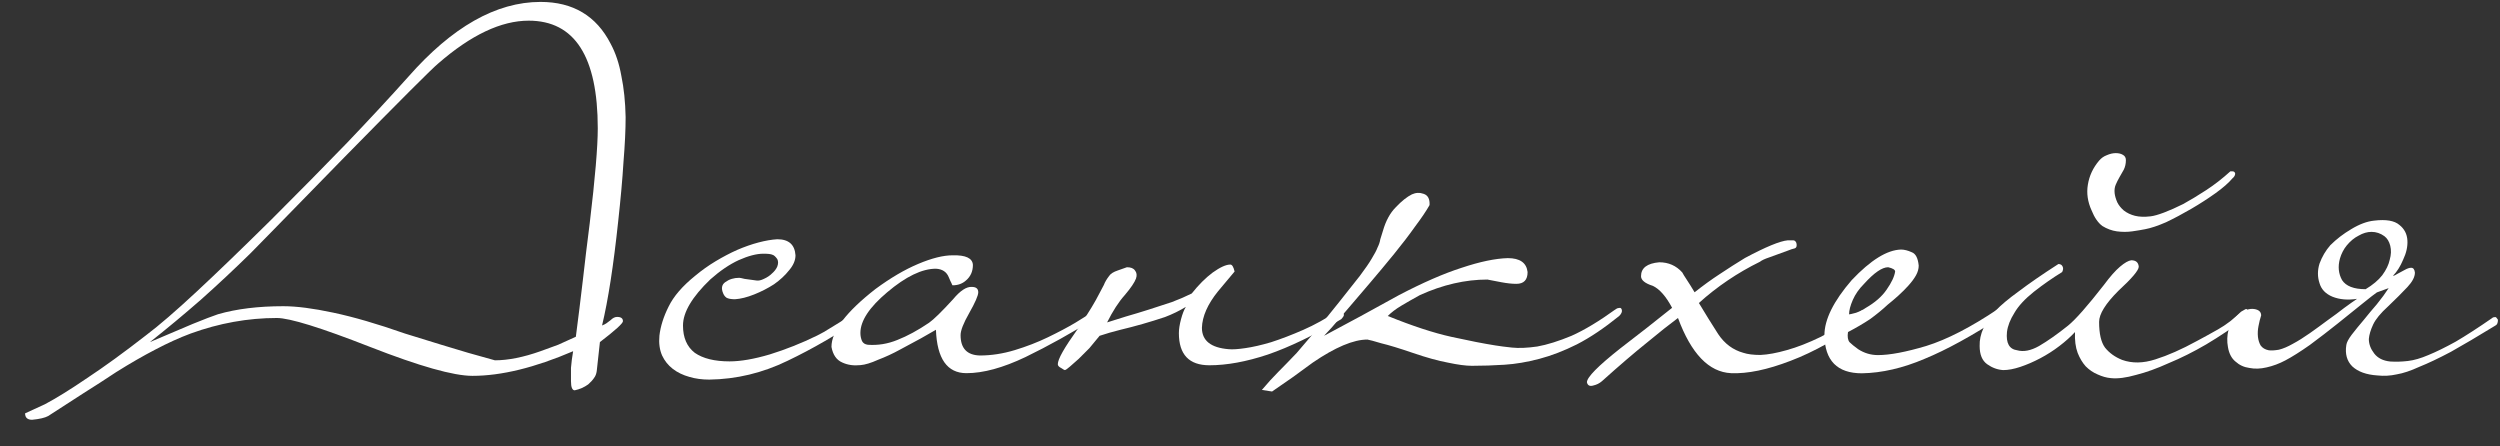
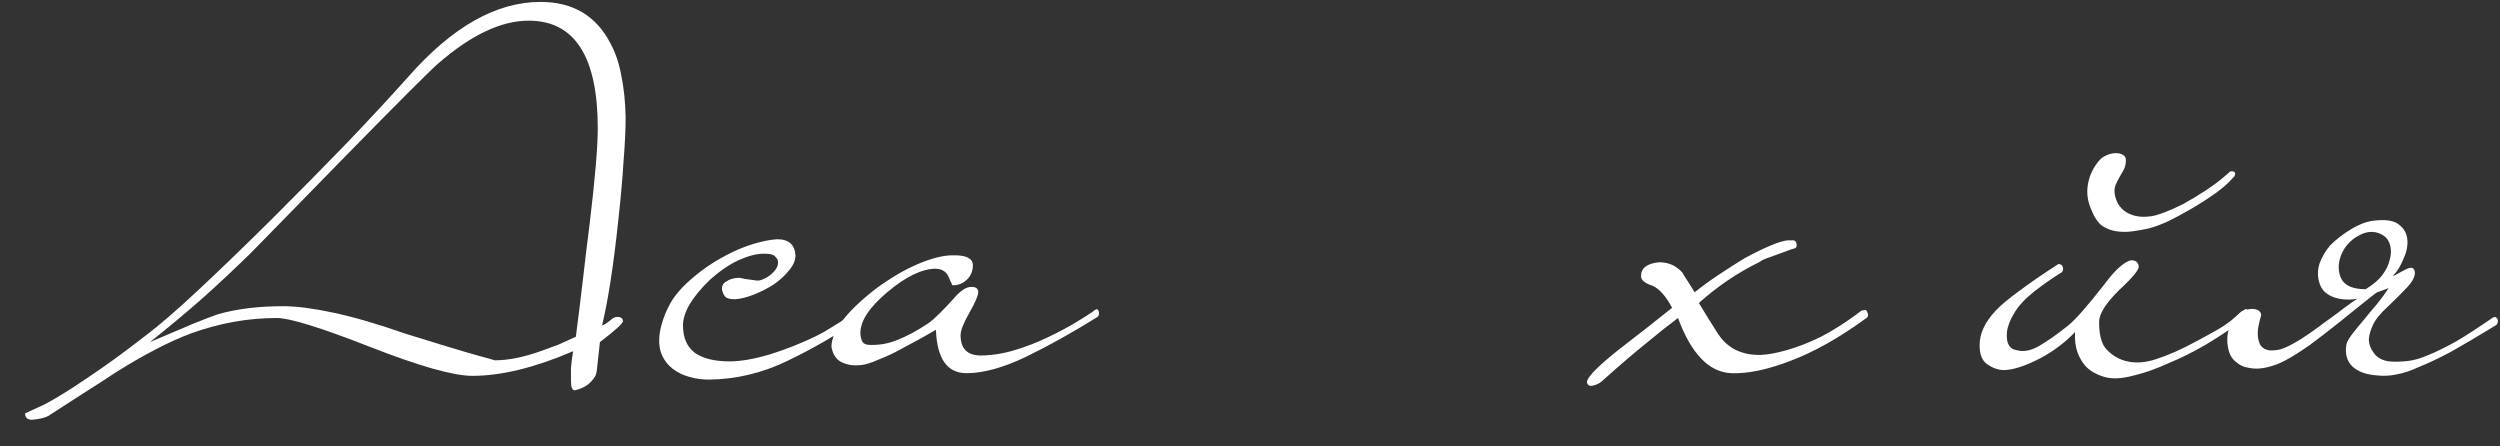
<svg xmlns="http://www.w3.org/2000/svg" width="56" height="10" viewBox="0 0 56 10" fill="none">
  <rect x="0" y="0" width="56" height="10" fill="#333333" stroke="none" />
  <path d="M53.41 5.29C53.322 5.226 53.226 5.194 53.122 5.194C53.026 5.194 52.93 5.222 52.834 5.278C52.738 5.326 52.65 5.398 52.57 5.494C52.498 5.582 52.446 5.682 52.414 5.794C52.366 5.97 52.382 6.13 52.462 6.274C52.55 6.41 52.726 6.478 52.99 6.478C53.15 6.382 53.274 6.278 53.362 6.166C53.45 6.046 53.506 5.93 53.53 5.818C53.562 5.706 53.566 5.602 53.542 5.506C53.518 5.41 53.474 5.338 53.41 5.29ZM51.19 8.074C51.054 8.146 50.914 8.198 50.77 8.23C50.634 8.262 50.506 8.266 50.386 8.242C50.266 8.226 50.162 8.178 50.074 8.098C49.986 8.026 49.93 7.918 49.906 7.774C49.882 7.646 49.886 7.518 49.918 7.39C49.942 7.254 50.014 7.142 50.134 7.054C50.262 6.95 50.382 6.906 50.494 6.922C50.598 6.938 50.65 6.986 50.65 7.066C50.626 7.138 50.606 7.218 50.59 7.306C50.574 7.386 50.57 7.466 50.578 7.546C50.586 7.618 50.606 7.682 50.638 7.738C50.678 7.794 50.738 7.83 50.818 7.846C50.874 7.854 50.95 7.85 51.046 7.834C51.142 7.81 51.246 7.766 51.358 7.702C51.478 7.638 51.606 7.558 51.742 7.462C51.878 7.366 52.01 7.27 52.138 7.174C52.274 7.078 52.398 6.986 52.51 6.898C52.63 6.81 52.726 6.742 52.798 6.694C52.59 6.726 52.406 6.71 52.246 6.646C52.094 6.582 51.998 6.482 51.958 6.346C51.91 6.202 51.91 6.054 51.958 5.902C52.014 5.75 52.094 5.614 52.198 5.494C52.334 5.358 52.49 5.238 52.666 5.134C52.85 5.022 53.022 4.958 53.182 4.942C53.446 4.91 53.634 4.942 53.746 5.038C53.858 5.126 53.918 5.242 53.926 5.386C53.934 5.522 53.902 5.666 53.83 5.818C53.766 5.97 53.69 6.09 53.602 6.178C53.626 6.178 53.662 6.162 53.71 6.13C53.766 6.098 53.818 6.07 53.866 6.046C53.922 6.014 53.97 5.998 54.01 5.998C54.058 5.998 54.086 6.034 54.094 6.106C54.094 6.202 54.038 6.31 53.926 6.43C53.814 6.55 53.67 6.694 53.494 6.862C53.326 7.014 53.214 7.15 53.158 7.27C53.102 7.39 53.07 7.498 53.062 7.594C53.062 7.706 53.102 7.814 53.182 7.918C53.262 8.022 53.382 8.082 53.542 8.098C53.67 8.106 53.802 8.102 53.938 8.086C54.074 8.07 54.226 8.026 54.394 7.954C54.57 7.882 54.774 7.782 55.006 7.654C55.238 7.518 55.51 7.342 55.822 7.126C55.838 7.11 55.862 7.102 55.894 7.102C55.91 7.102 55.93 7.122 55.954 7.162C55.954 7.234 55.934 7.278 55.894 7.294C55.502 7.534 55.17 7.73 54.898 7.882C54.626 8.026 54.39 8.138 54.19 8.218C53.998 8.306 53.83 8.362 53.686 8.386C53.542 8.418 53.398 8.426 53.254 8.41C53.006 8.394 52.818 8.326 52.69 8.206C52.57 8.086 52.526 7.926 52.558 7.726C52.566 7.67 52.606 7.594 52.678 7.498C52.758 7.394 52.846 7.286 52.942 7.174C53.038 7.054 53.138 6.934 53.242 6.814C53.346 6.686 53.434 6.566 53.506 6.454L53.242 6.55C53.194 6.582 53.086 6.666 52.918 6.802C52.758 6.93 52.574 7.078 52.366 7.246C52.166 7.406 51.958 7.566 51.742 7.726C51.526 7.878 51.342 7.994 51.19 8.074Z" fill="white" />
  <path d="M50.068 3.886C50.068 3.926 50.048 3.962 50.008 3.994C49.92 4.098 49.792 4.21 49.624 4.33C49.456 4.45 49.276 4.566 49.084 4.678C48.892 4.79 48.704 4.89 48.52 4.978C48.336 5.058 48.18 5.11 48.052 5.134C47.972 5.15 47.876 5.166 47.764 5.182C47.652 5.198 47.536 5.198 47.416 5.182C47.304 5.166 47.196 5.126 47.092 5.062C46.996 4.99 46.916 4.874 46.852 4.714C46.764 4.522 46.736 4.33 46.768 4.138C46.8 3.938 46.884 3.758 47.02 3.598C47.068 3.542 47.124 3.502 47.188 3.478C47.26 3.446 47.328 3.43 47.392 3.43C47.456 3.43 47.508 3.442 47.548 3.466C47.596 3.49 47.62 3.53 47.62 3.586C47.62 3.666 47.604 3.738 47.572 3.802C47.54 3.858 47.508 3.914 47.476 3.97C47.444 4.026 47.416 4.082 47.392 4.138C47.368 4.194 47.36 4.258 47.368 4.33C47.376 4.394 47.396 4.462 47.428 4.534C47.46 4.598 47.508 4.658 47.572 4.714C47.644 4.77 47.728 4.81 47.824 4.834C47.92 4.858 48.036 4.862 48.172 4.846C48.244 4.838 48.344 4.81 48.472 4.762C48.6 4.714 48.744 4.65 48.904 4.57C49.064 4.482 49.236 4.378 49.42 4.258C49.604 4.138 49.784 3.998 49.96 3.838H50.008C50.04 3.838 50.06 3.854 50.068 3.886ZM50.2 6.982C50.232 6.966 50.26 6.95 50.284 6.934C50.316 6.91 50.34 6.922 50.356 6.97C50.38 7.01 50.36 7.062 50.296 7.126C50.008 7.342 49.716 7.538 49.42 7.714C49.132 7.882 48.852 8.022 48.58 8.134C48.316 8.254 48.072 8.342 47.848 8.398C47.624 8.462 47.436 8.486 47.284 8.47C47.188 8.462 47.088 8.434 46.984 8.386C46.888 8.346 46.8 8.286 46.72 8.206C46.648 8.126 46.588 8.026 46.54 7.906C46.492 7.778 46.472 7.622 46.48 7.438C46.384 7.542 46.268 7.646 46.132 7.75C45.996 7.854 45.852 7.946 45.7 8.026C45.548 8.106 45.4 8.17 45.256 8.218C45.112 8.266 44.984 8.29 44.872 8.29C44.744 8.282 44.624 8.238 44.512 8.158C44.4 8.078 44.344 7.942 44.344 7.75C44.336 7.486 44.456 7.222 44.704 6.958C44.816 6.838 44.988 6.694 45.22 6.526C45.452 6.35 45.748 6.146 46.108 5.914C46.156 5.914 46.188 5.934 46.204 5.974C46.22 6.006 46.216 6.046 46.192 6.094C46.088 6.158 45.984 6.226 45.88 6.298C45.776 6.37 45.668 6.45 45.556 6.538C45.356 6.698 45.212 6.854 45.124 7.006C45.028 7.158 44.972 7.302 44.956 7.438C44.932 7.686 45.008 7.822 45.184 7.846C45.328 7.886 45.492 7.854 45.676 7.75C45.868 7.638 46.084 7.486 46.324 7.294C46.492 7.158 46.76 6.854 47.128 6.382C47.264 6.198 47.384 6.062 47.488 5.974C47.592 5.886 47.676 5.838 47.74 5.83C47.844 5.83 47.9 5.878 47.908 5.974C47.908 6.054 47.756 6.234 47.452 6.514C47.164 6.802 47.02 7.034 47.02 7.21C47.02 7.474 47.064 7.666 47.152 7.786C47.248 7.906 47.376 7.998 47.536 8.062C47.76 8.142 48.008 8.138 48.28 8.05C48.56 7.962 48.868 7.826 49.204 7.642C49.34 7.57 49.5 7.482 49.684 7.378C49.868 7.274 50.04 7.142 50.2 6.982Z" fill="white" />
-   <path d="M44.875 6.958C44.883 7.014 44.871 7.058 44.839 7.09C44.175 7.522 43.599 7.838 43.111 8.038C42.623 8.246 42.155 8.354 41.707 8.362C41.155 8.362 40.875 8.078 40.867 7.51C40.867 7.158 41.071 6.746 41.479 6.274C41.903 5.826 42.271 5.598 42.583 5.59C42.655 5.59 42.735 5.61 42.823 5.65C42.911 5.682 42.963 5.782 42.979 5.95C42.979 6.022 42.959 6.094 42.919 6.166C42.879 6.238 42.823 6.314 42.751 6.394C42.687 6.466 42.611 6.542 42.523 6.622C42.443 6.694 42.363 6.762 42.283 6.826C42.163 6.938 42.031 7.046 41.887 7.15C41.743 7.246 41.579 7.342 41.395 7.438C41.379 7.542 41.391 7.618 41.431 7.666C41.471 7.706 41.535 7.758 41.623 7.822C41.759 7.91 41.907 7.954 42.067 7.954C42.331 7.954 42.691 7.886 43.147 7.75C43.611 7.606 44.147 7.33 44.755 6.922C44.779 6.898 44.803 6.89 44.827 6.898C44.859 6.898 44.875 6.918 44.875 6.958ZM42.451 6.082C42.451 6.042 42.399 6.01 42.295 5.986C42.159 5.986 41.979 6.11 41.755 6.358C41.643 6.47 41.559 6.59 41.503 6.718C41.447 6.846 41.419 6.954 41.419 7.042C41.435 7.042 41.487 7.03 41.575 7.006C41.663 6.974 41.735 6.938 41.791 6.898C41.999 6.778 42.155 6.642 42.259 6.49C42.371 6.33 42.435 6.194 42.451 6.082Z" fill="white" />
  <path d="M41.703 6.955C41.727 6.955 41.751 6.951 41.775 6.943C41.799 6.935 41.819 6.959 41.835 7.015C41.859 7.071 41.839 7.115 41.775 7.147C41.191 7.571 40.635 7.883 40.107 8.083C39.587 8.283 39.143 8.375 38.775 8.359C38.279 8.335 37.883 7.923 37.587 7.123C37.403 7.259 37.171 7.443 36.891 7.675C36.611 7.899 36.275 8.187 35.883 8.539C35.827 8.587 35.763 8.619 35.691 8.635C35.611 8.659 35.563 8.635 35.547 8.563C35.547 8.451 35.795 8.199 36.291 7.807C36.699 7.495 37.087 7.191 37.455 6.895C37.319 6.639 37.175 6.475 37.023 6.403C36.847 6.347 36.759 6.275 36.759 6.187C36.759 6.003 36.895 5.899 37.167 5.875C37.375 5.875 37.547 5.951 37.683 6.103C37.699 6.135 37.731 6.187 37.779 6.259C37.827 6.331 37.887 6.427 37.959 6.547C38.151 6.395 38.339 6.259 38.523 6.139C38.715 6.011 38.903 5.891 39.087 5.779C39.551 5.531 39.871 5.399 40.047 5.383C40.095 5.383 40.135 5.383 40.167 5.383C40.199 5.383 40.223 5.403 40.239 5.443C40.255 5.507 40.243 5.547 40.203 5.563C40.163 5.571 40.103 5.591 40.023 5.623C39.863 5.679 39.731 5.727 39.627 5.767C39.531 5.799 39.463 5.831 39.423 5.863C38.919 6.111 38.463 6.419 38.055 6.787C38.199 7.027 38.343 7.259 38.487 7.483C38.631 7.699 38.819 7.839 39.051 7.903C39.147 7.935 39.275 7.951 39.435 7.951C39.603 7.943 39.799 7.907 40.023 7.843C40.255 7.779 40.511 7.679 40.791 7.543C41.071 7.399 41.375 7.203 41.703 6.955Z" fill="white" />
-   <path d="M36.33 6.946C36.338 6.986 36.318 7.03 36.27 7.078C35.934 7.35 35.618 7.562 35.322 7.714C35.034 7.858 34.754 7.966 34.482 8.038C34.21 8.11 33.95 8.154 33.702 8.17C33.454 8.186 33.21 8.194 32.97 8.194C32.834 8.194 32.654 8.17 32.43 8.122C32.214 8.082 31.954 8.01 31.65 7.906C31.346 7.802 31.11 7.73 30.942 7.69C30.782 7.642 30.678 7.614 30.63 7.606C30.318 7.606 29.91 7.778 29.406 8.122C29.254 8.234 29.106 8.342 28.962 8.446C28.81 8.55 28.654 8.658 28.494 8.77L28.266 8.734C28.394 8.582 28.518 8.446 28.638 8.326C28.75 8.214 28.886 8.074 29.046 7.906C29.198 7.73 29.386 7.51 29.61 7.246C29.826 6.982 30.11 6.626 30.462 6.178C30.582 6.018 30.67 5.89 30.726 5.794C30.79 5.69 30.834 5.606 30.858 5.542C30.89 5.478 30.91 5.418 30.918 5.362C30.934 5.306 30.954 5.242 30.978 5.17C31.042 4.946 31.138 4.77 31.266 4.642C31.394 4.506 31.514 4.41 31.626 4.354C31.714 4.314 31.802 4.31 31.89 4.342C31.986 4.374 32.03 4.458 32.022 4.594C31.95 4.722 31.842 4.882 31.698 5.074C31.562 5.266 31.406 5.47 31.23 5.686C31.054 5.902 30.874 6.118 30.69 6.334C30.514 6.542 30.35 6.734 30.198 6.91C30.046 7.086 29.922 7.23 29.826 7.342C29.722 7.454 29.666 7.514 29.658 7.522C29.93 7.378 30.206 7.23 30.486 7.078C30.766 6.926 31.05 6.77 31.338 6.61C31.874 6.33 32.342 6.126 32.742 5.998C33.15 5.862 33.494 5.79 33.774 5.782C34.046 5.782 34.194 5.886 34.218 6.094C34.218 6.27 34.134 6.358 33.966 6.358C33.87 6.358 33.758 6.346 33.63 6.322C33.51 6.298 33.406 6.278 33.318 6.262C32.822 6.262 32.318 6.378 31.806 6.61C31.646 6.698 31.506 6.778 31.386 6.85C31.266 6.922 31.166 6.998 31.086 7.078C31.638 7.302 32.114 7.458 32.514 7.546C32.914 7.634 33.242 7.698 33.498 7.738C33.594 7.754 33.718 7.77 33.87 7.786C34.022 7.802 34.21 7.794 34.434 7.762C34.658 7.722 34.914 7.642 35.202 7.522C35.49 7.394 35.822 7.194 36.198 6.922C36.222 6.906 36.246 6.898 36.27 6.898C36.302 6.89 36.322 6.906 36.33 6.946Z" fill="white" />
-   <path d="M27.091 8.182C26.635 8.182 26.407 7.942 26.407 7.462C26.407 7.374 26.423 7.27 26.455 7.15C26.487 7.03 26.523 6.938 26.563 6.874C26.419 6.962 26.263 7.038 26.095 7.102C25.927 7.158 25.759 7.21 25.591 7.258C25.423 7.306 25.255 7.35 25.087 7.39C24.927 7.43 24.775 7.474 24.631 7.522C24.559 7.61 24.483 7.702 24.403 7.798C24.315 7.886 24.235 7.966 24.163 8.038C24.083 8.11 24.015 8.17 23.959 8.218C23.903 8.266 23.867 8.29 23.851 8.29C23.843 8.29 23.815 8.274 23.767 8.242C23.719 8.218 23.695 8.19 23.695 8.158C23.695 8.102 23.731 8.01 23.803 7.882C23.875 7.754 23.991 7.578 24.151 7.354C24.279 7.162 24.379 7.006 24.451 6.886C24.523 6.766 24.579 6.666 24.619 6.586C24.659 6.506 24.695 6.438 24.727 6.382C24.751 6.318 24.791 6.25 24.847 6.178C24.879 6.13 24.943 6.09 25.039 6.058C25.135 6.026 25.203 6.002 25.243 5.986C25.331 5.986 25.391 6.01 25.423 6.058C25.463 6.106 25.471 6.166 25.447 6.238C25.415 6.326 25.331 6.45 25.195 6.61C25.059 6.762 24.927 6.966 24.799 7.222C24.919 7.182 25.059 7.138 25.219 7.09C25.387 7.042 25.559 6.99 25.735 6.934C25.911 6.878 26.083 6.822 26.251 6.766C26.419 6.702 26.567 6.638 26.695 6.574C26.847 6.382 27.003 6.226 27.163 6.106C27.331 5.986 27.463 5.926 27.559 5.926C27.599 5.926 27.631 5.978 27.655 6.082C27.655 6.082 27.531 6.23 27.283 6.526C27.051 6.814 26.931 7.086 26.923 7.342C26.923 7.63 27.123 7.79 27.523 7.822C27.611 7.83 27.735 7.822 27.895 7.798C28.063 7.774 28.255 7.73 28.471 7.666C28.695 7.594 28.935 7.502 29.191 7.39C29.447 7.278 29.707 7.134 29.971 6.958C29.987 6.958 30.007 6.958 30.031 6.958C30.055 6.95 30.075 6.97 30.091 7.018C30.107 7.042 30.107 7.066 30.091 7.09C30.075 7.114 30.059 7.134 30.043 7.15C29.435 7.51 28.887 7.774 28.399 7.942C27.919 8.102 27.483 8.182 27.091 8.182Z" fill="white" />
  <path d="M24.613 6.979C24.629 7.043 24.613 7.087 24.565 7.111C24.013 7.455 23.481 7.751 22.969 7.999C22.465 8.239 22.025 8.359 21.649 8.359C21.217 8.359 20.989 8.035 20.965 7.387C20.893 7.427 20.781 7.491 20.629 7.579C20.485 7.659 20.329 7.743 20.161 7.831C20.001 7.919 19.837 7.995 19.669 8.059C19.509 8.131 19.377 8.171 19.273 8.179C19.121 8.195 18.985 8.175 18.865 8.119C18.737 8.063 18.657 7.947 18.625 7.771C18.625 7.419 18.953 6.987 19.609 6.475C19.945 6.227 20.265 6.039 20.569 5.911C20.873 5.783 21.129 5.719 21.337 5.719C21.633 5.711 21.785 5.783 21.793 5.935C21.793 6.079 21.741 6.195 21.637 6.283C21.557 6.355 21.457 6.391 21.337 6.391C21.329 6.383 21.321 6.367 21.313 6.343C21.305 6.327 21.297 6.311 21.289 6.295C21.281 6.271 21.269 6.243 21.253 6.211C21.205 6.091 21.109 6.027 20.965 6.019C20.653 6.019 20.289 6.195 19.873 6.547C19.473 6.883 19.273 7.187 19.273 7.459C19.273 7.523 19.285 7.583 19.309 7.639C19.333 7.687 19.377 7.715 19.441 7.723C19.665 7.739 19.885 7.703 20.101 7.615C20.325 7.527 20.561 7.399 20.809 7.231C20.913 7.159 21.093 6.983 21.349 6.703C21.509 6.511 21.649 6.419 21.769 6.427C21.865 6.427 21.913 6.467 21.913 6.547C21.913 6.619 21.845 6.775 21.709 7.015C21.581 7.239 21.517 7.403 21.517 7.507C21.517 7.803 21.661 7.955 21.949 7.963C22.205 7.963 22.465 7.923 22.729 7.843C22.993 7.763 23.241 7.667 23.473 7.555C23.705 7.443 23.909 7.335 24.085 7.231C24.269 7.119 24.401 7.035 24.481 6.979C24.505 6.955 24.529 6.939 24.553 6.931C24.577 6.915 24.597 6.931 24.613 6.979Z" fill="white" />
  <path d="M19.223 6.955C19.279 6.899 19.323 6.911 19.355 6.991C19.355 7.063 19.335 7.107 19.295 7.123C18.759 7.491 18.207 7.811 17.639 8.083C17.079 8.355 16.495 8.495 15.887 8.503C15.727 8.503 15.579 8.483 15.443 8.443C15.299 8.403 15.175 8.343 15.071 8.263C14.967 8.183 14.887 8.083 14.831 7.963C14.775 7.835 14.755 7.687 14.771 7.519C14.795 7.311 14.863 7.095 14.975 6.871C15.087 6.639 15.287 6.407 15.575 6.175C15.719 6.055 15.871 5.947 16.031 5.851C16.191 5.755 16.351 5.671 16.511 5.599C16.679 5.527 16.839 5.471 16.991 5.431C17.143 5.391 17.283 5.367 17.411 5.359C17.667 5.359 17.803 5.479 17.819 5.719C17.819 5.831 17.771 5.943 17.675 6.055C17.587 6.167 17.475 6.271 17.339 6.367C17.203 6.455 17.055 6.531 16.895 6.595C16.735 6.659 16.591 6.695 16.463 6.703C16.375 6.703 16.311 6.691 16.271 6.667C16.239 6.643 16.215 6.611 16.199 6.571C16.151 6.459 16.167 6.375 16.247 6.319C16.335 6.255 16.439 6.223 16.559 6.223C16.575 6.223 16.615 6.231 16.679 6.247C16.743 6.255 16.831 6.267 16.943 6.283C16.991 6.291 17.047 6.279 17.111 6.247C17.183 6.215 17.243 6.175 17.291 6.127C17.347 6.079 17.387 6.027 17.411 5.971C17.435 5.907 17.435 5.851 17.411 5.803C17.371 5.747 17.335 5.715 17.303 5.707C17.271 5.691 17.203 5.683 17.099 5.683C16.947 5.683 16.763 5.731 16.547 5.827C16.339 5.923 16.127 6.067 15.911 6.259C15.503 6.651 15.299 6.995 15.299 7.291C15.299 7.563 15.387 7.767 15.563 7.903C15.747 8.031 16.007 8.095 16.343 8.095C16.591 8.095 16.891 8.043 17.243 7.939C17.603 7.827 17.955 7.687 18.299 7.519C18.411 7.463 18.503 7.411 18.575 7.363C18.655 7.315 18.727 7.271 18.791 7.231C18.855 7.191 18.919 7.151 18.983 7.111C19.047 7.063 19.127 7.011 19.223 6.955Z" fill="white" />
  <path d="M14.014 2.623C14.014 2.903 13.998 3.239 13.966 3.631C13.943 4.015 13.902 4.459 13.847 4.963C13.742 5.947 13.623 6.723 13.486 7.291C13.527 7.275 13.559 7.259 13.582 7.243C13.607 7.227 13.639 7.203 13.678 7.171C13.726 7.123 13.774 7.099 13.822 7.099C13.911 7.099 13.954 7.131 13.954 7.195C13.954 7.243 13.783 7.399 13.438 7.663L13.367 8.311C13.358 8.375 13.338 8.427 13.306 8.467C13.274 8.515 13.23 8.563 13.175 8.611C13.086 8.675 12.986 8.719 12.874 8.743C12.819 8.743 12.79 8.675 12.79 8.539C12.79 8.451 12.79 8.351 12.79 8.239C12.799 8.127 12.815 8.003 12.838 7.867C11.982 8.235 11.23 8.419 10.582 8.419C10.159 8.419 9.395 8.203 8.29 7.771C7.186 7.339 6.49 7.123 6.202 7.123C5.554 7.123 4.91 7.239 4.271 7.471C4.014 7.567 3.751 7.687 3.478 7.831C3.215 7.967 2.922 8.135 2.603 8.335C2.362 8.495 2.115 8.655 1.859 8.815C1.603 8.983 1.343 9.151 1.079 9.319C1.006 9.359 0.886 9.387 0.719 9.403C0.615 9.403 0.562 9.355 0.562 9.259C0.562 9.259 0.711 9.191 1.006 9.055C1.262 8.919 1.579 8.723 1.954 8.467C2.33 8.219 2.771 7.899 3.275 7.507C3.562 7.291 3.938 6.967 4.402 6.535C4.867 6.103 5.426 5.563 6.082 4.915C6.707 4.291 7.271 3.719 7.774 3.199C8.278 2.671 8.735 2.179 9.143 1.723C10.127 0.603 11.114 0.043 12.107 0.043C12.835 0.043 13.358 0.355 13.678 0.979C13.79 1.187 13.87 1.427 13.918 1.699C13.975 1.971 14.007 2.279 14.014 2.623ZM13.39 2.875C13.39 1.267 12.874 0.463 11.842 0.463C11.226 0.463 10.55 0.783 9.815 1.423C9.687 1.527 8.982 2.231 7.702 3.535C7.022 4.231 6.511 4.755 6.167 5.107C5.822 5.459 5.638 5.647 5.614 5.671C5.247 6.031 4.875 6.379 4.498 6.715C4.122 7.043 3.743 7.359 3.358 7.663C3.751 7.495 4.071 7.359 4.319 7.255C4.574 7.151 4.763 7.079 4.883 7.039C5.298 6.919 5.787 6.859 6.346 6.859C6.643 6.859 7.014 6.907 7.463 7.003C7.918 7.099 8.454 7.255 9.07 7.471C9.687 7.663 10.159 7.807 10.486 7.903C10.822 7.999 11.023 8.055 11.086 8.071C11.383 8.071 11.723 8.003 12.107 7.867C12.242 7.819 12.374 7.771 12.502 7.723C12.63 7.667 12.762 7.607 12.899 7.543C12.954 7.119 13.007 6.699 13.055 6.283C13.102 5.859 13.155 5.431 13.21 4.999C13.331 3.991 13.39 3.283 13.39 2.875Z" fill="white" />
</svg>